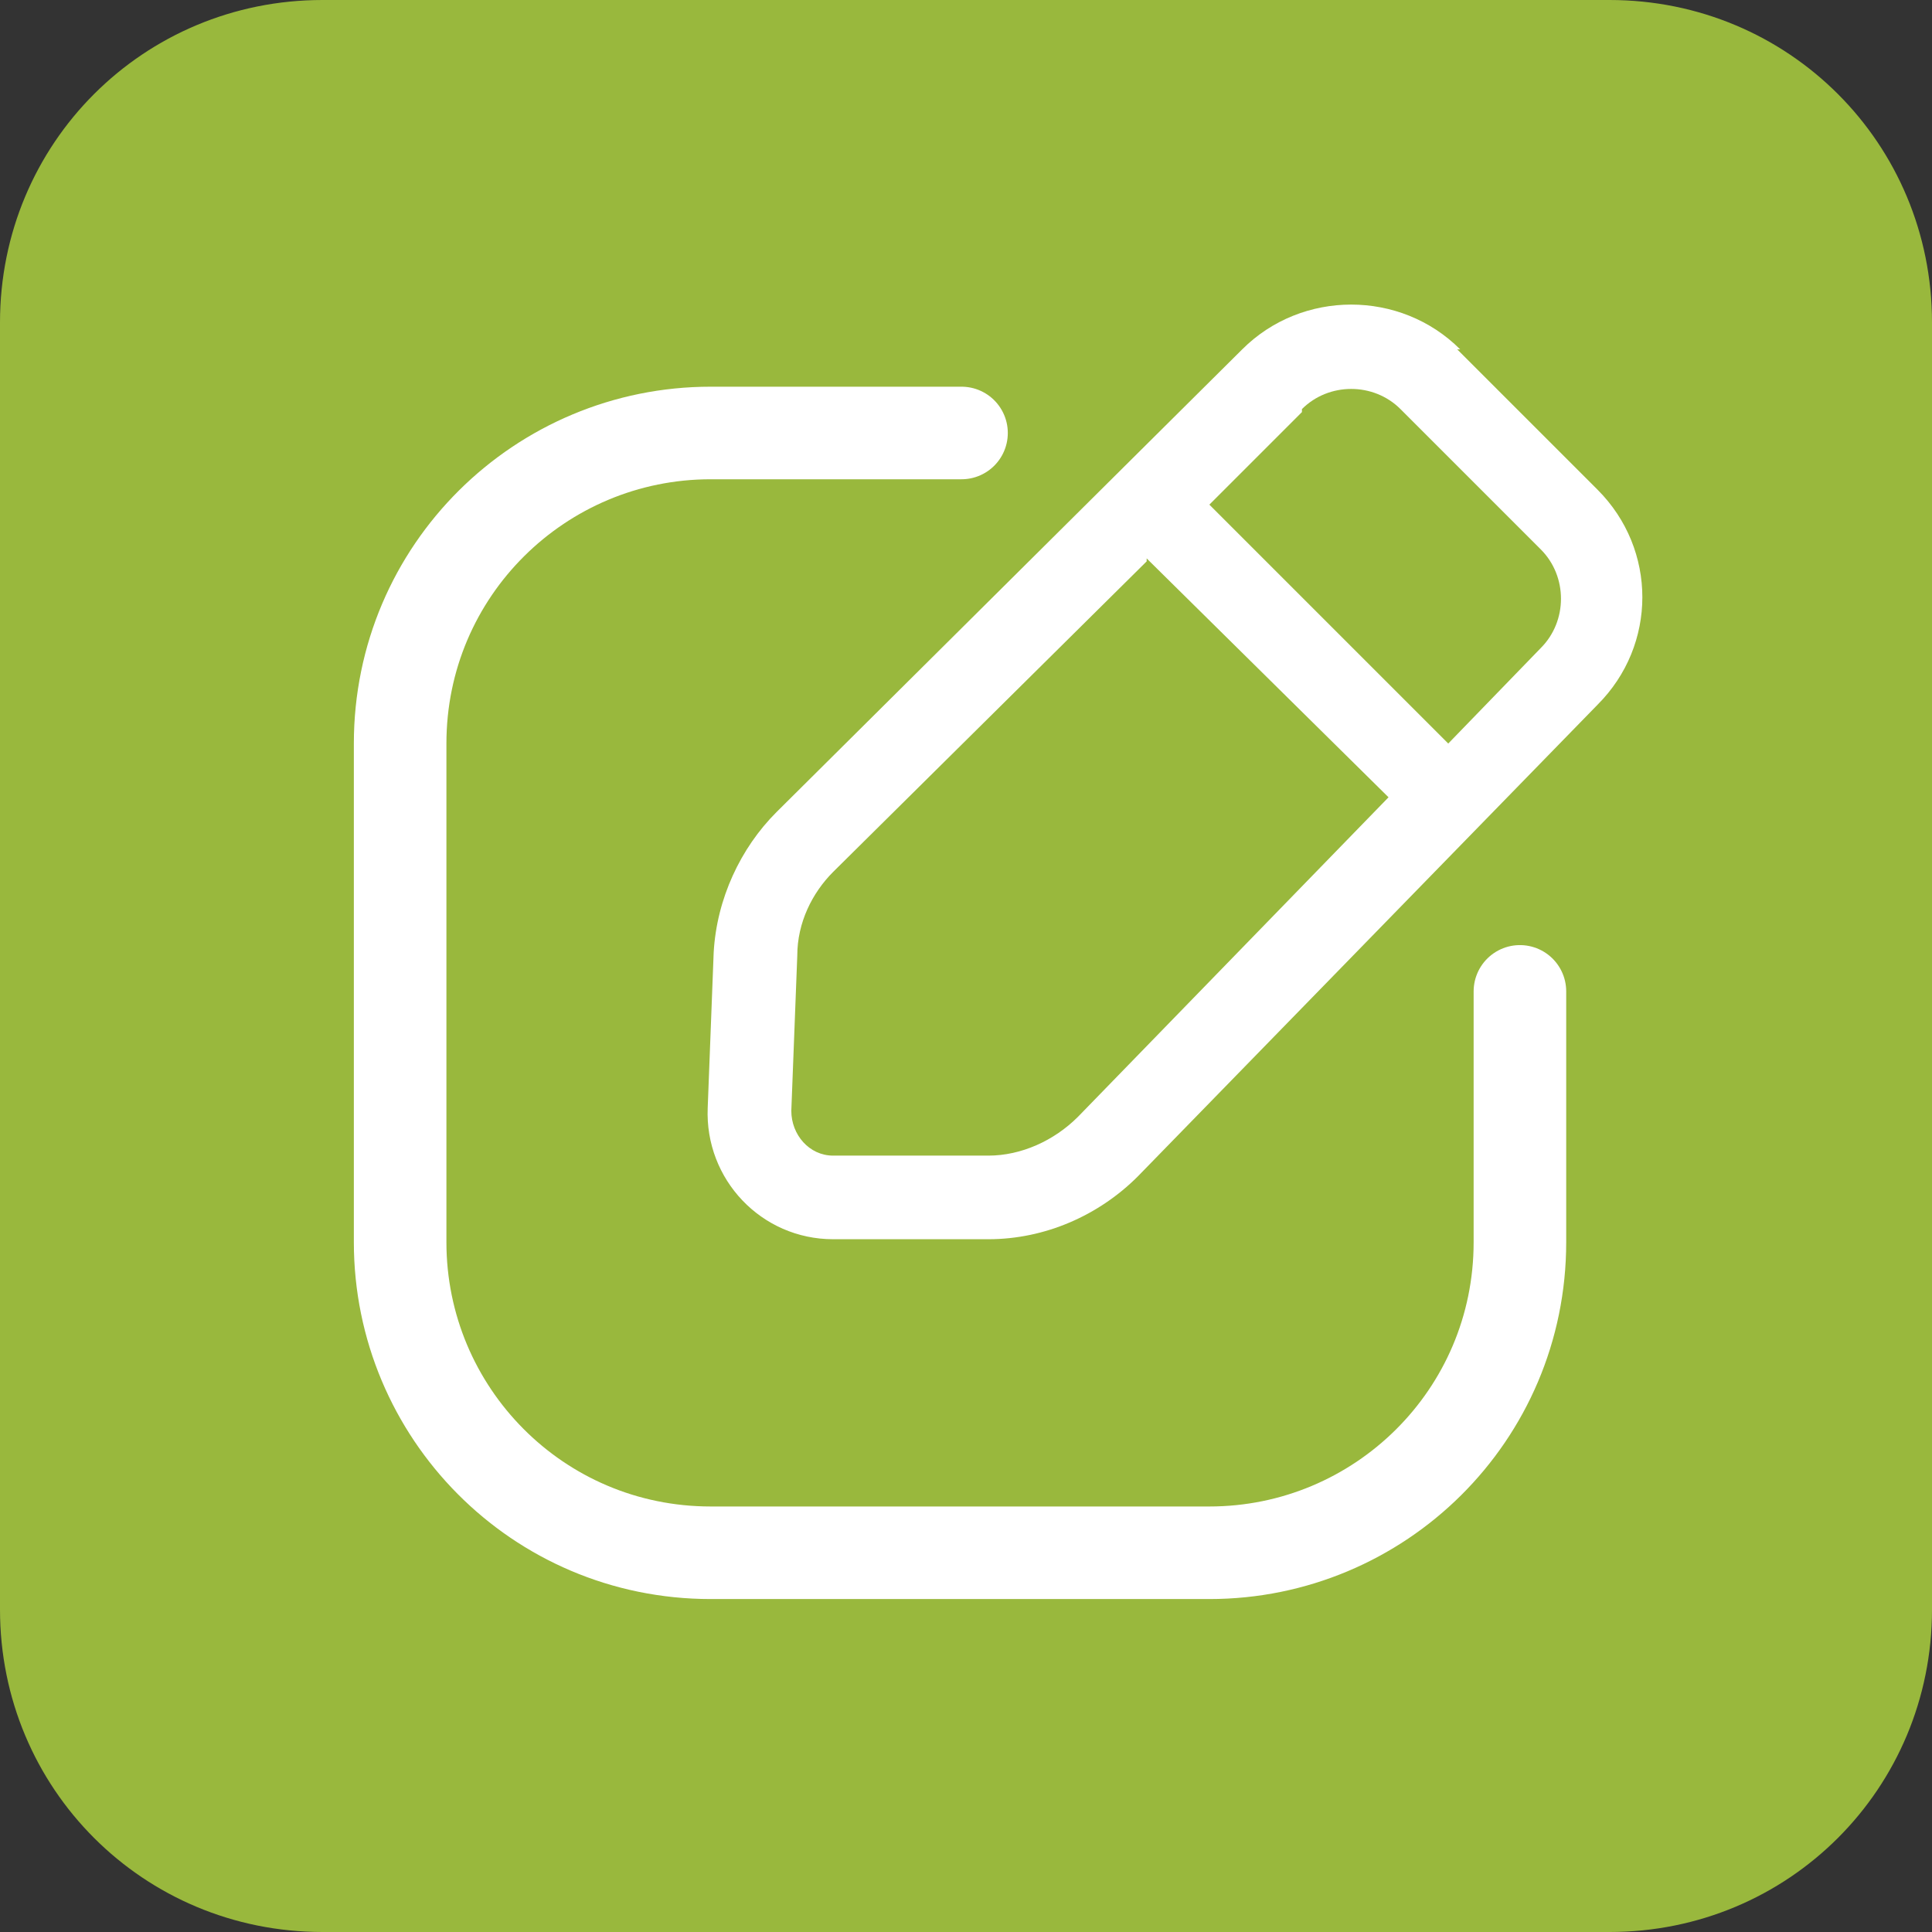
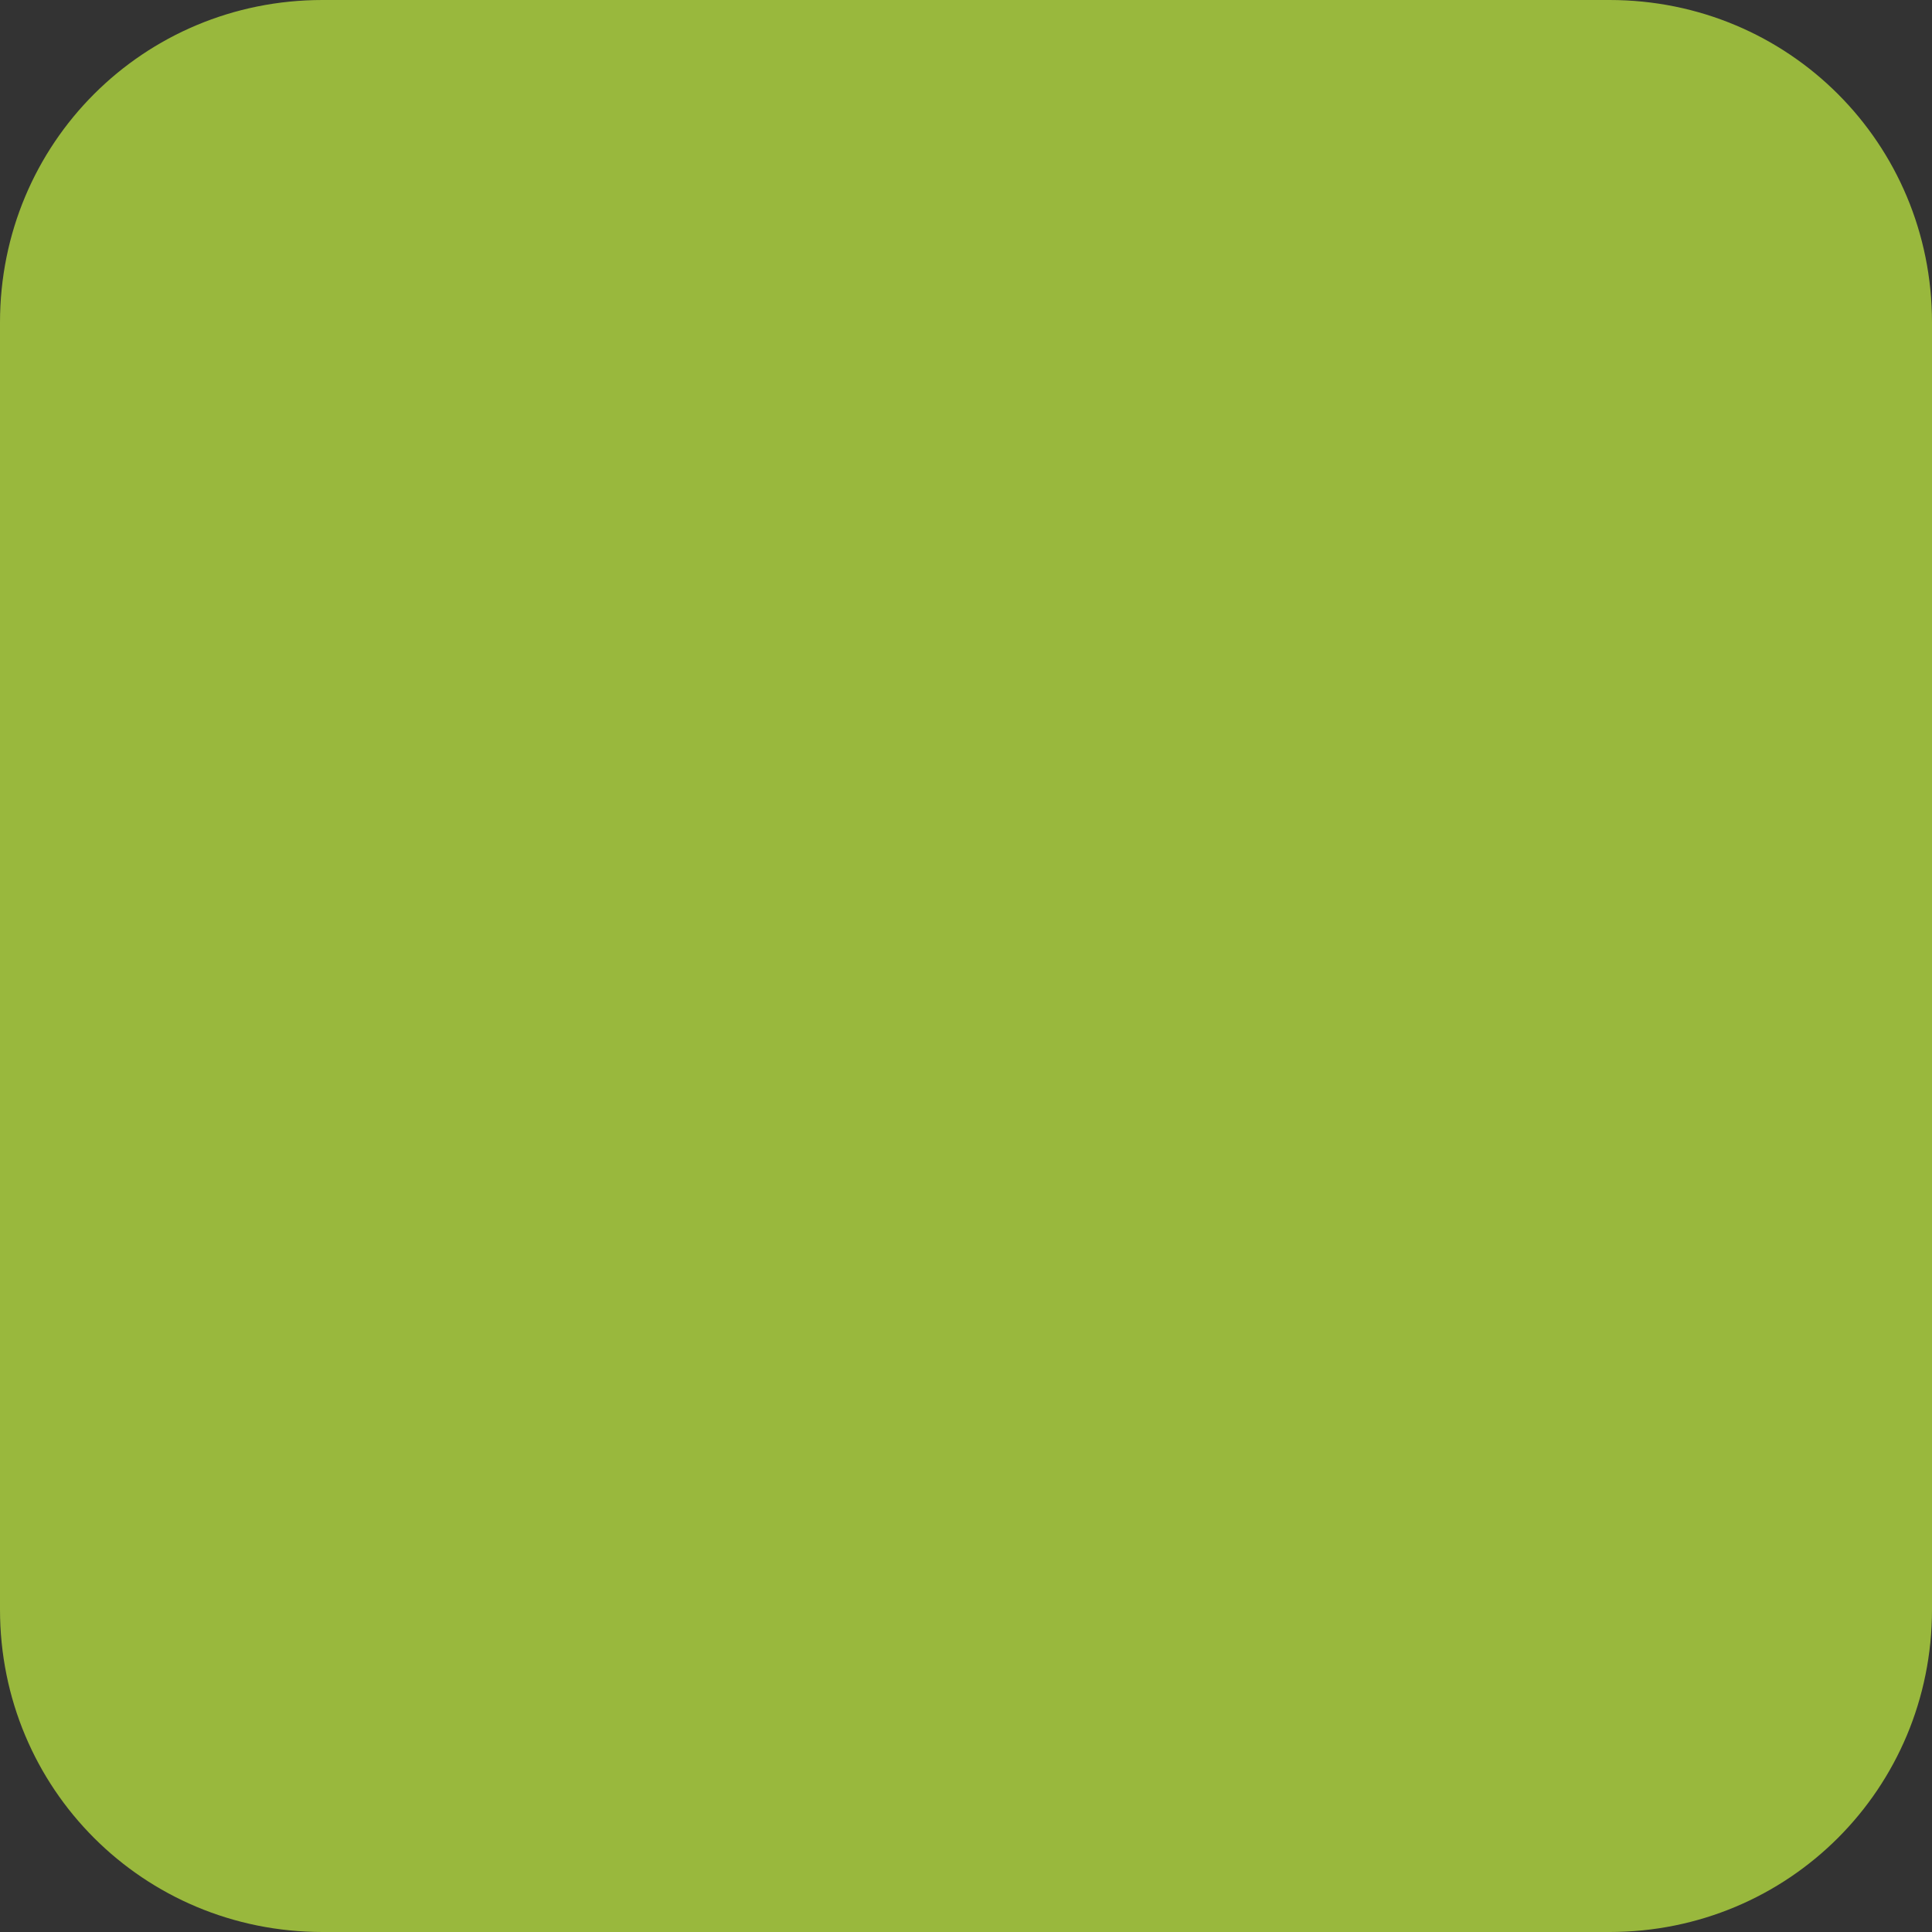
<svg xmlns="http://www.w3.org/2000/svg" id="Livello_1" version="1.1" viewBox="0 0 64.7 64.7">
  <rect x="0" y="0" width="64.7" height="64.7" fill="#333333" stroke="none" />
  <defs>
    <style>
      .st0 {
        fill: #fff;
        fill-rule: evenodd;
      }

      .st1 {
        fill: #99b83d;
      }

      .st2 {
        fill: none;
        stroke: #fff;
        stroke-linecap: round;
        stroke-width: 3.1px;
      }
    </style>
  </defs>
  <path class="st1" d="M0,10.8C0,4.8,4.8,0,10.8,0h43.1c6,0,10.8,4.8,10.8,10.8v43.1c0,6-4.8,10.8-10.8,10.8H10.8c-6,0-10.8-4.8-10.8-10.8V10.8Z" />
-   <path class="st0" d="M48.9,11.7c-2-2-5.3-2-7.3,0l-15.6,15.5c-1.2,1.2-2,2.9-2.1,4.7l-.2,5.2c-.1,2.4,1.8,4.4,4.2,4.4h5.2c1.9,0,3.7-.8,5-2.1l15.4-15.8c2-2,2-5.2,0-7.2l-4.7-4.7ZM43.6,13.7c.9-.9,2.4-.9,3.3,0l4.7,4.7c.9.9.9,2.4,0,3.3l-3.1,3.2-8-8,3.1-3.1ZM38.4,18.8l-10.5,10.4c-.7.7-1.2,1.7-1.2,2.8l-.2,5.2c0,.8.6,1.5,1.4,1.5h5.2c1.1,0,2.2-.5,3-1.3l10.4-10.7-8.1-8Z" />
-   <path class="st2" d="M50.9,33.2v8.4c0,5.8-4.7,10.4-10.4,10.4h-16.7c-5.8,0-10.4-4.7-10.4-10.4v-16.7c0-5.8,4.7-10.4,10.4-10.4h8.4" />
</svg>